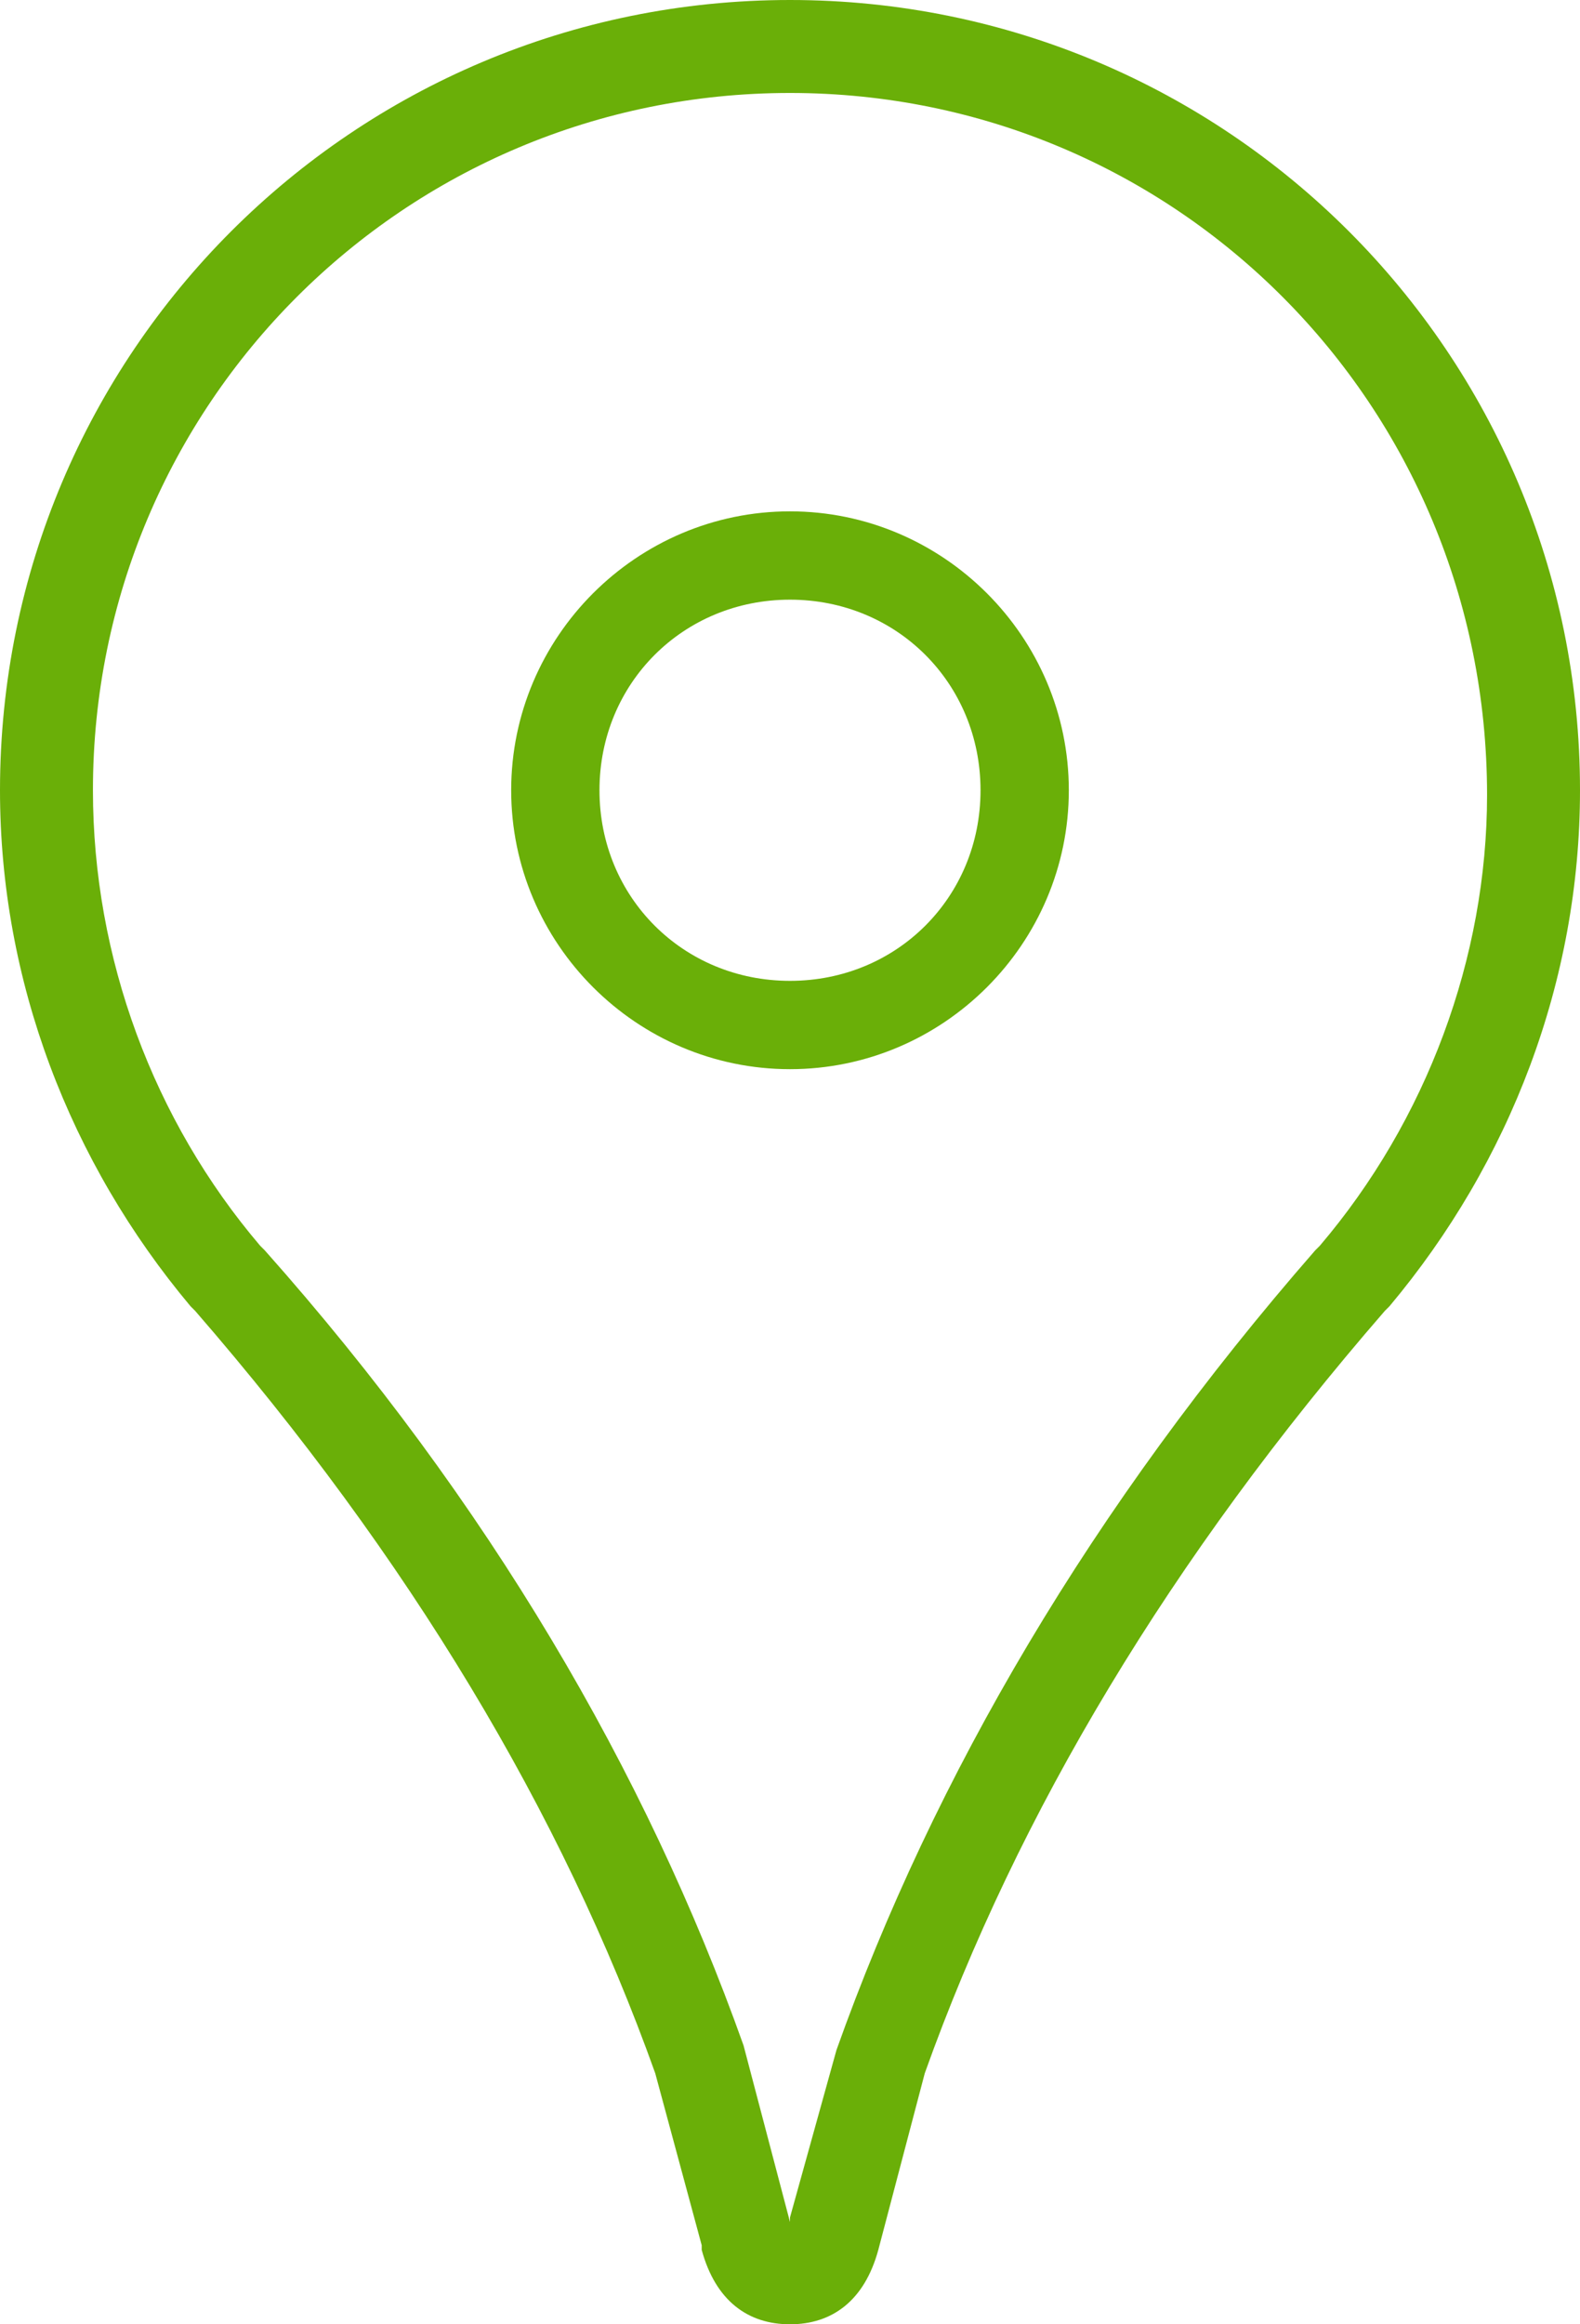
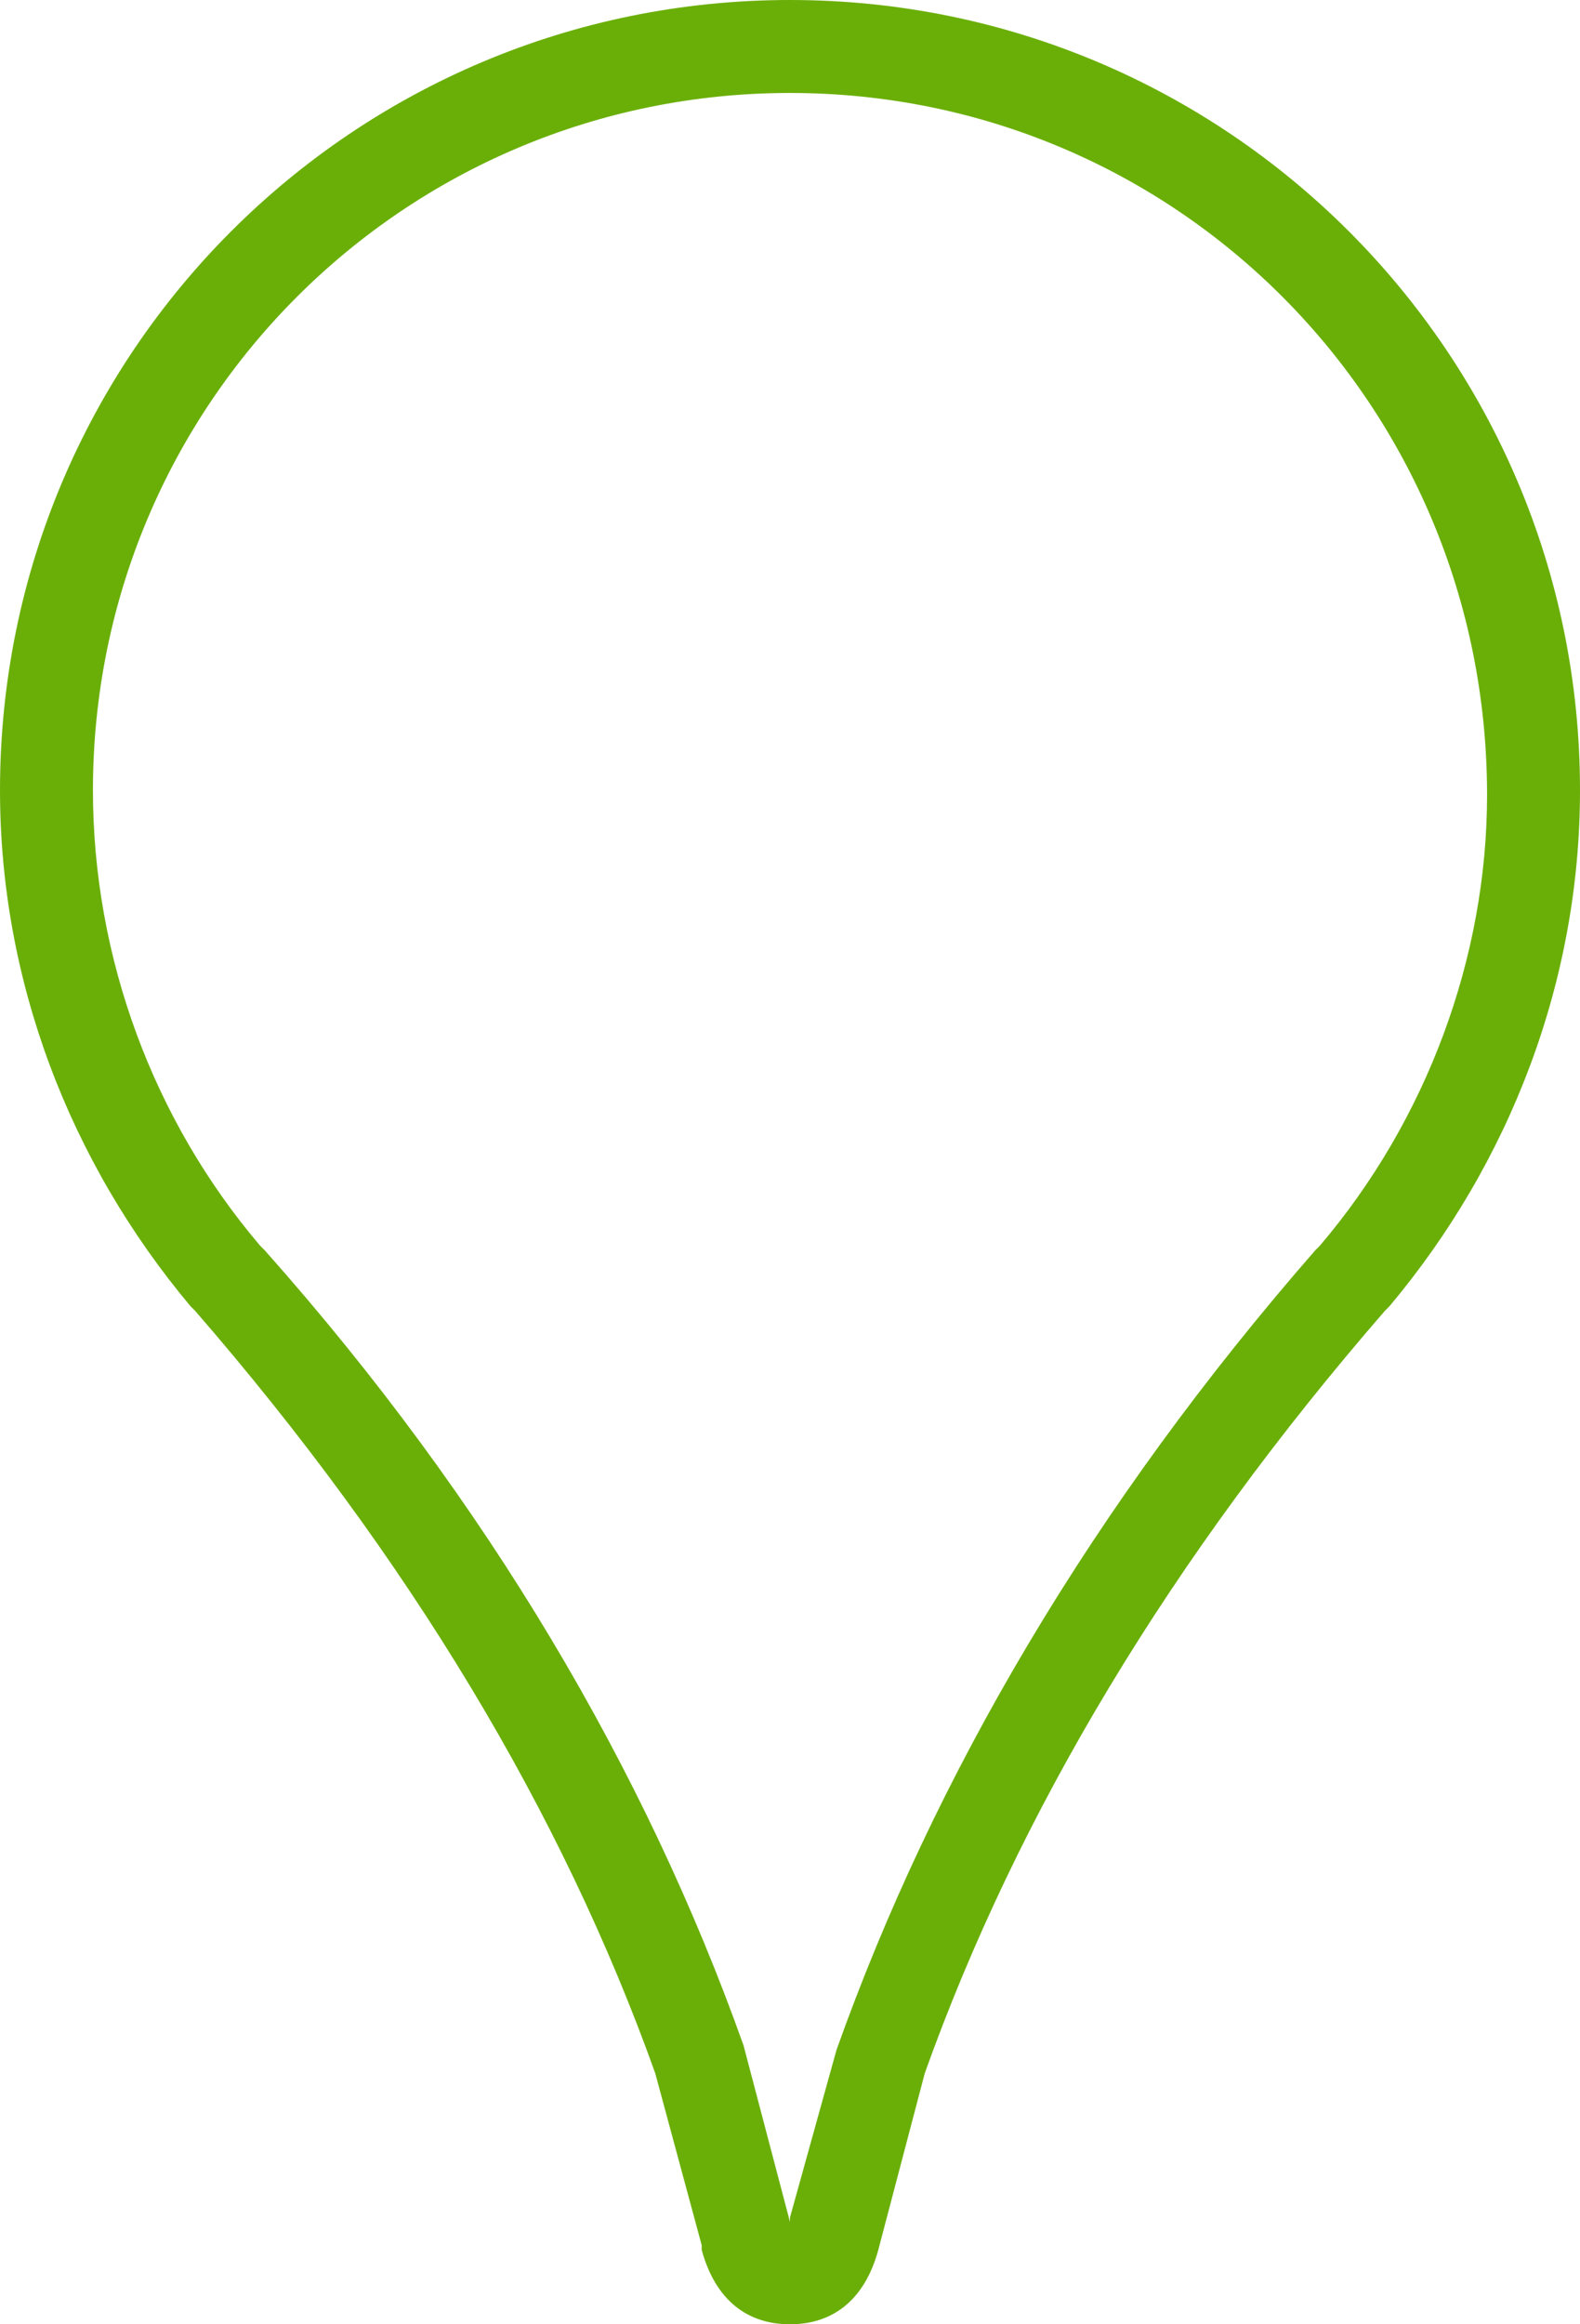
<svg xmlns="http://www.w3.org/2000/svg" version="1.1" id="Icon" x="0px" y="0px" viewBox="0 0 34 50" enable-background="new 0 0 34 50" xml:space="preserve">
  <g>
    <path fill="#6AAF08" d="M17,50c-0.9,0-1.6-0.5-1.9-1.6l0-0.1l-1-3.7C12.1,39,8.8,33.5,4.2,28.2l-0.1-0.1C1.5,25,0,21.1,0,17   C0,7.6,7.6,0,17,0s17,7.6,17,17c0,4.1-1.5,8-4.1,11.1l-0.1,0.1c-4.6,5.3-7.9,10.8-9.9,16.4l-1,3.8C18.6,49.5,17.9,50,17,50z M17,2   C8.7,2,2,8.7,2,17c0,3.6,1.3,7.1,3.6,9.8l0.1,0.1C10.5,32.3,13.9,38.1,16,44l1,3.8c0,0,0,0.1,0,0.1c0,0,0,0,0-0.1l0-0.1l1-3.6   c2.1-5.9,5.5-11.7,10.3-17.2l0.1-0.1c2.3-2.7,3.6-6.2,3.6-9.7C32,8.7,25.3,2,17,2z" />
-     <path fill="#6AAF08" d="M17,23c-3.3,0-6-2.7-6-6s2.7-6,6-6c3.3,0,6,2.7,6,6S20.3,23,17,23z M17,12.9c-2.3,0-4.1,1.8-4.1,4.1   s1.8,4.1,4.1,4.1c2.3,0,4.1-1.8,4.1-4.1S19.3,12.9,17,12.9z" />
  </g>
</svg>